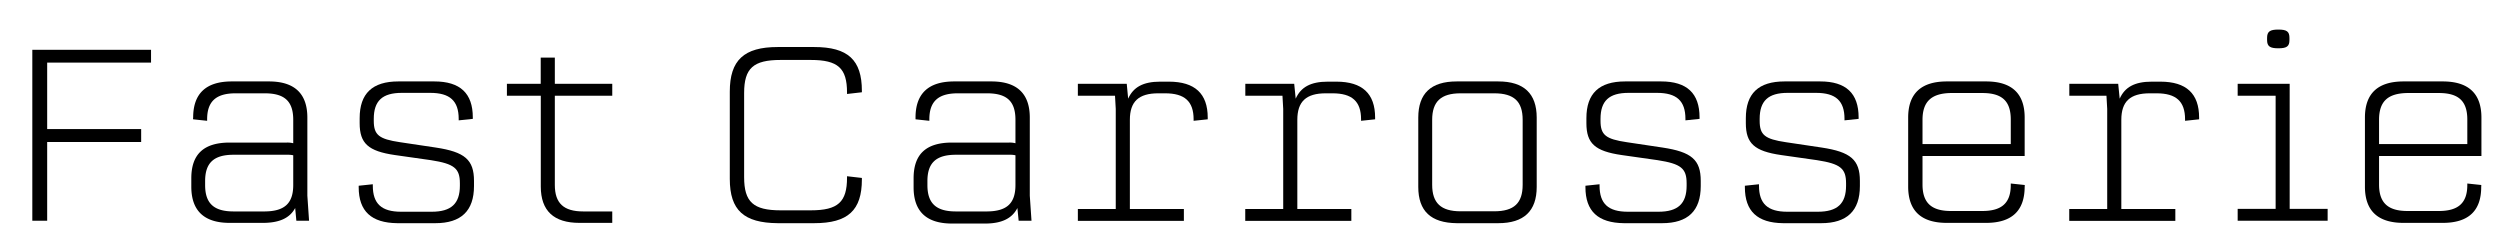
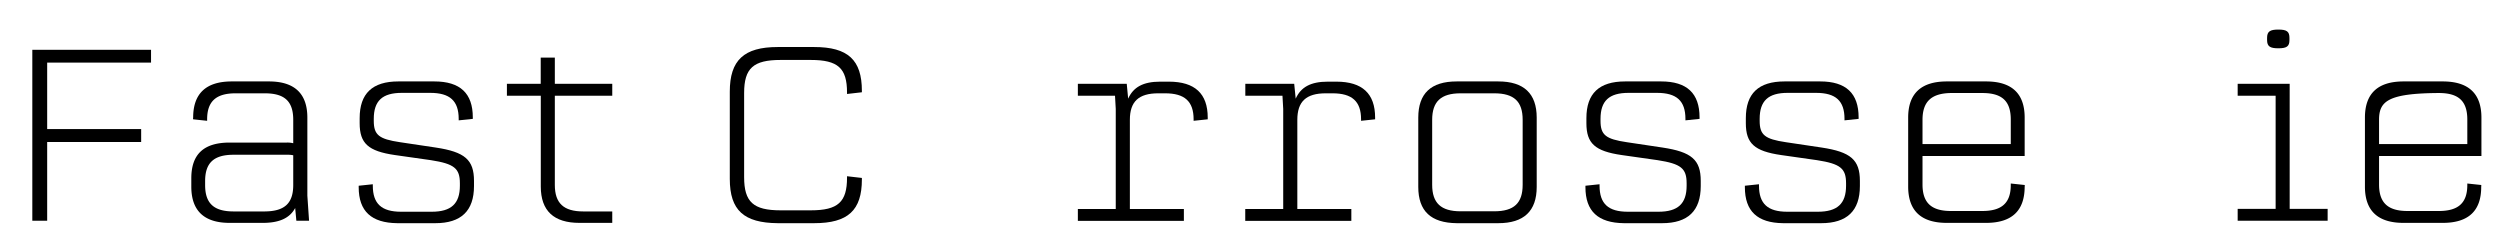
<svg xmlns="http://www.w3.org/2000/svg" id="Calque_1" data-name="Calque 1" viewBox="0 0 336.5 32.5">
  <path d="M6.35,8.43v8.94H19v1.74H6.35v10.6h-2V6.7H20.33V8.43Z" />
  <path d="M39.89,29.71,39.73,28C39,29.36,37.6,30,35.37,30H30.92c-3.44,0-5.17-1.63-5.17-4.88V24c0-3.24,1.67-4.81,5.17-4.81h7.69a3.22,3.22,0,0,1,.86.09V16.13c0-2.49-1.15-3.57-3.84-3.57H31.71c-2.62,0-3.83,1.08-3.83,3.5v.2L26,16.06a.43.43,0,0,1,0-.23c0-3.24,1.73-4.87,5.2-4.87h5c3.44,0,5.17,1.63,5.17,4.87V26.34l.23,3.37Zm-.42-4.81v-4a3.39,3.39,0,0,0-.73-.07h-7.3c-2.65,0-3.83,1.08-3.83,3.54v.55c0,2.46,1.18,3.54,3.83,3.54h4.19C38.32,28.44,39.47,27.36,39.47,24.9Z" />
  <path d="M48.28,25.2V25l1.9-.2V25c0,2.42,1.18,3.5,3.8,3.5h4.13c2.61,0,3.79-1.08,3.79-3.5v-.33c0-2-.75-2.62-3.89-3.11l-4.85-.69c-3.6-.52-4.75-1.57-4.75-4.29V15.9c0-3.31,1.71-4.94,5.21-4.94h4.84c3.48,0,5.18,1.6,5.18,4.84V16l-1.9.2V16c0-2.42-1.18-3.5-3.83-3.5H54.08c-2.62,0-3.77,1.08-3.77,3.5v.26c0,1.9.69,2.46,3.54,2.88l4.81.72c3.9.59,5.14,1.64,5.14,4.49v.69c0,3.34-1.73,5-5.2,5H53.46C50,30,48.28,28.44,48.28,25.2Z" />
  <path d="M74.68,12.89v12c0,2.46,1.18,3.57,3.83,3.57h3.9V30H78q-5.2,0-5.21-4.88V12.89H68.23V11.28h4.55V7.75h1.9v3.53h7.73v1.61Z" />
  <path d="M98.23,24.08V12.33c0-4.22,1.9-6,6.45-6h4.91c4.55,0,6.42,1.74,6.42,5.9v.19l-2,.23v-.2c0-3.27-1.21-4.38-4.88-4.38h-4.06c-3.67,0-4.91,1.11-4.91,4.45V23.85c0,3.34,1.24,4.46,4.91,4.46h4.06c3.67,0,4.88-1.12,4.88-4.39v-.2l2,.23v.2c0,4.16-1.87,5.89-6.42,5.89h-4.91C100.13,30,98.23,28.31,98.23,24.08Z" />
-   <path d="M137.11,29.71,136.94,28c-.72,1.41-2.12,2.09-4.35,2.09h-4.45c-3.44,0-5.17-1.63-5.17-4.88V24c0-3.24,1.67-4.81,5.17-4.81h7.69a3.09,3.09,0,0,1,.85.09V16.13c0-2.49-1.14-3.57-3.83-3.57h-3.93c-2.62,0-3.83,1.08-3.83,3.5v.2l-1.86-.2c0-.06,0-.09,0-.23,0-3.24,1.74-4.87,5.21-4.87h5c3.44,0,5.17,1.63,5.17,4.87V26.34l.23,3.37Zm-.43-4.81v-4a3.21,3.21,0,0,0-.72-.07h-7.3c-2.65,0-3.83,1.08-3.83,3.54v.55c0,2.46,1.18,3.54,3.83,3.54h4.19C135.54,28.44,136.68,27.36,136.68,24.9Z" />
  <path d="M162.56,15.83v.23l-1.9.2v-.2c0-2.42-1.21-3.5-3.83-3.5h-.92c-2.65,0-3.83,1.11-3.83,3.57v12h7.27v1.6H145.08v-1.6h5.1V14.66l-.1-1.77h-5V11.28h6.58l.19,2c.69-1.54,2-2.29,4.32-2.29h1.18C160.82,11,162.56,12.59,162.56,15.83Z" />
  <path d="M185.09,15.83v.23l-1.89.2v-.2c0-2.42-1.22-3.5-3.84-3.5h-.91c-2.65,0-3.83,1.11-3.83,3.57v12h7.27v1.6H167.61v-1.6h5.11V14.66l-.1-1.77h-5V11.28h6.58l.2,2c.69-1.54,2-2.29,4.32-2.29h1.18C183.36,11,185.09,12.59,185.09,15.83Z" />
  <path d="M190.9,25.16V15.83c0-3.24,1.7-4.87,5.17-4.87h5.6c3.44,0,5.17,1.63,5.17,4.87v9.33c0,3.25-1.73,4.88-5.17,4.88h-5.6C192.6,30,190.9,28.41,190.9,25.16Zm10.22,3.28c2.68,0,3.83-1.11,3.83-3.57V16.13c0-2.46-1.15-3.57-3.83-3.57H196.6c-2.65,0-3.83,1.11-3.83,3.57v8.74c0,2.46,1.18,3.57,3.83,3.57Z" />
  <path d="M213.4,25.2V25l1.9-.2V25c0,2.42,1.18,3.5,3.8,3.5h4.13c2.61,0,3.79-1.08,3.79-3.5v-.33c0-2-.75-2.62-3.89-3.11l-4.85-.69c-3.6-.52-4.75-1.57-4.75-4.29V15.9c0-3.31,1.71-4.94,5.21-4.94h4.85c3.47,0,5.17,1.6,5.17,4.84V16l-1.9.2V16c0-2.42-1.18-3.5-3.83-3.5H219.2c-2.62,0-3.77,1.08-3.77,3.5v.26c0,1.9.69,2.46,3.54,2.88l4.81.72c3.9.59,5.14,1.64,5.14,4.49v.69c0,3.34-1.73,5-5.2,5h-5.14C215.11,30,213.4,28.44,213.4,25.2Z" />
  <path d="M234.86,25.2V25l1.9-.2V25c0,2.42,1.18,3.5,3.8,3.5h4.12c2.62,0,3.8-1.08,3.8-3.5v-.33c0-2-.76-2.62-3.9-3.11l-4.84-.69c-3.6-.52-4.75-1.57-4.75-4.29V15.9c0-3.31,1.7-4.94,5.21-4.94H245c3.47,0,5.17,1.6,5.17,4.84V16l-1.9.2V16c0-2.42-1.17-3.5-3.83-3.5h-3.83c-2.61,0-3.76,1.08-3.76,3.5v.26c0,1.9.69,2.46,3.53,2.88l4.82.72c3.89.59,5.14,1.64,5.14,4.49v.69c0,3.34-1.74,5-5.21,5H240C236.56,30,234.86,28.44,234.86,25.2Z" />
  <path d="M258.77,21v3.83c0,2.46,1.18,3.57,3.83,3.57h4.22c2.62,0,3.83-1.08,3.83-3.5v-.2l1.87.2a.41.41,0,0,1,0,.22q0,4.88-5.2,4.88h-5.27q-5.2,0-5.21-4.88V15.83c0-3.24,1.74-4.87,5.21-4.87h5.27c3.47,0,5.2,1.63,5.2,4.87V21Zm0-4.91v3.3h11.88v-3.3c0-2.49-1.18-3.57-3.83-3.57H262.6C260,12.56,258.77,13.64,258.77,16.13Z" />
-   <path d="M296,15.83v.23l-1.89.2v-.2c0-2.42-1.21-3.5-3.83-3.5h-.92c-2.65,0-3.83,1.11-3.83,3.57v12h7.27v1.6H278.52v-1.6h5.11V14.66l-.1-1.77h-5V11.28h6.58l.2,2c.69-1.54,2-2.29,4.32-2.29h1.18C294.27,11,296,12.59,296,15.83Z" />
  <path d="M313.3,28.11v1.6H301.19v-1.6h5.11V12.89h-5.11V11.28h7V28.11ZM305.15,5.39V5.1c0-.86.39-1.12,1.51-1.12h0c1.14,0,1.5.26,1.5,1.12v.29c0,.85-.36,1.11-1.5,1.11h0C305.54,6.5,305.15,6.24,305.15,5.39Z" />
-   <path d="M320.22,21v3.83c0,2.46,1.18,3.57,3.83,3.57h4.22c2.62,0,3.83-1.08,3.83-3.5v-.2l1.87.2a.41.41,0,0,1,0,.22Q334,30,328.79,30h-5.27q-5.2,0-5.2-4.88V15.83c0-3.24,1.73-4.87,5.2-4.87h5.27c3.47,0,5.21,1.63,5.21,4.87V21Zm0-4.91v3.3H332.1v-3.3c0-2.49-1.18-3.57-3.83-3.57h-4.22C321.4,12.56,320.22,13.64,320.22,16.13Z" />
+   <path d="M320.22,21v3.83c0,2.46,1.18,3.57,3.83,3.57h4.22c2.62,0,3.83-1.08,3.83-3.5v-.2l1.87.2a.41.41,0,0,1,0,.22Q334,30,328.79,30h-5.27q-5.2,0-5.2-4.88V15.83c0-3.24,1.73-4.87,5.2-4.87h5.27c3.47,0,5.21,1.63,5.21,4.87V21Zm0-4.91v3.3H332.1v-3.3c0-2.49-1.18-3.57-3.83-3.57C321.4,12.56,320.22,13.64,320.22,16.13Z" />
</svg>